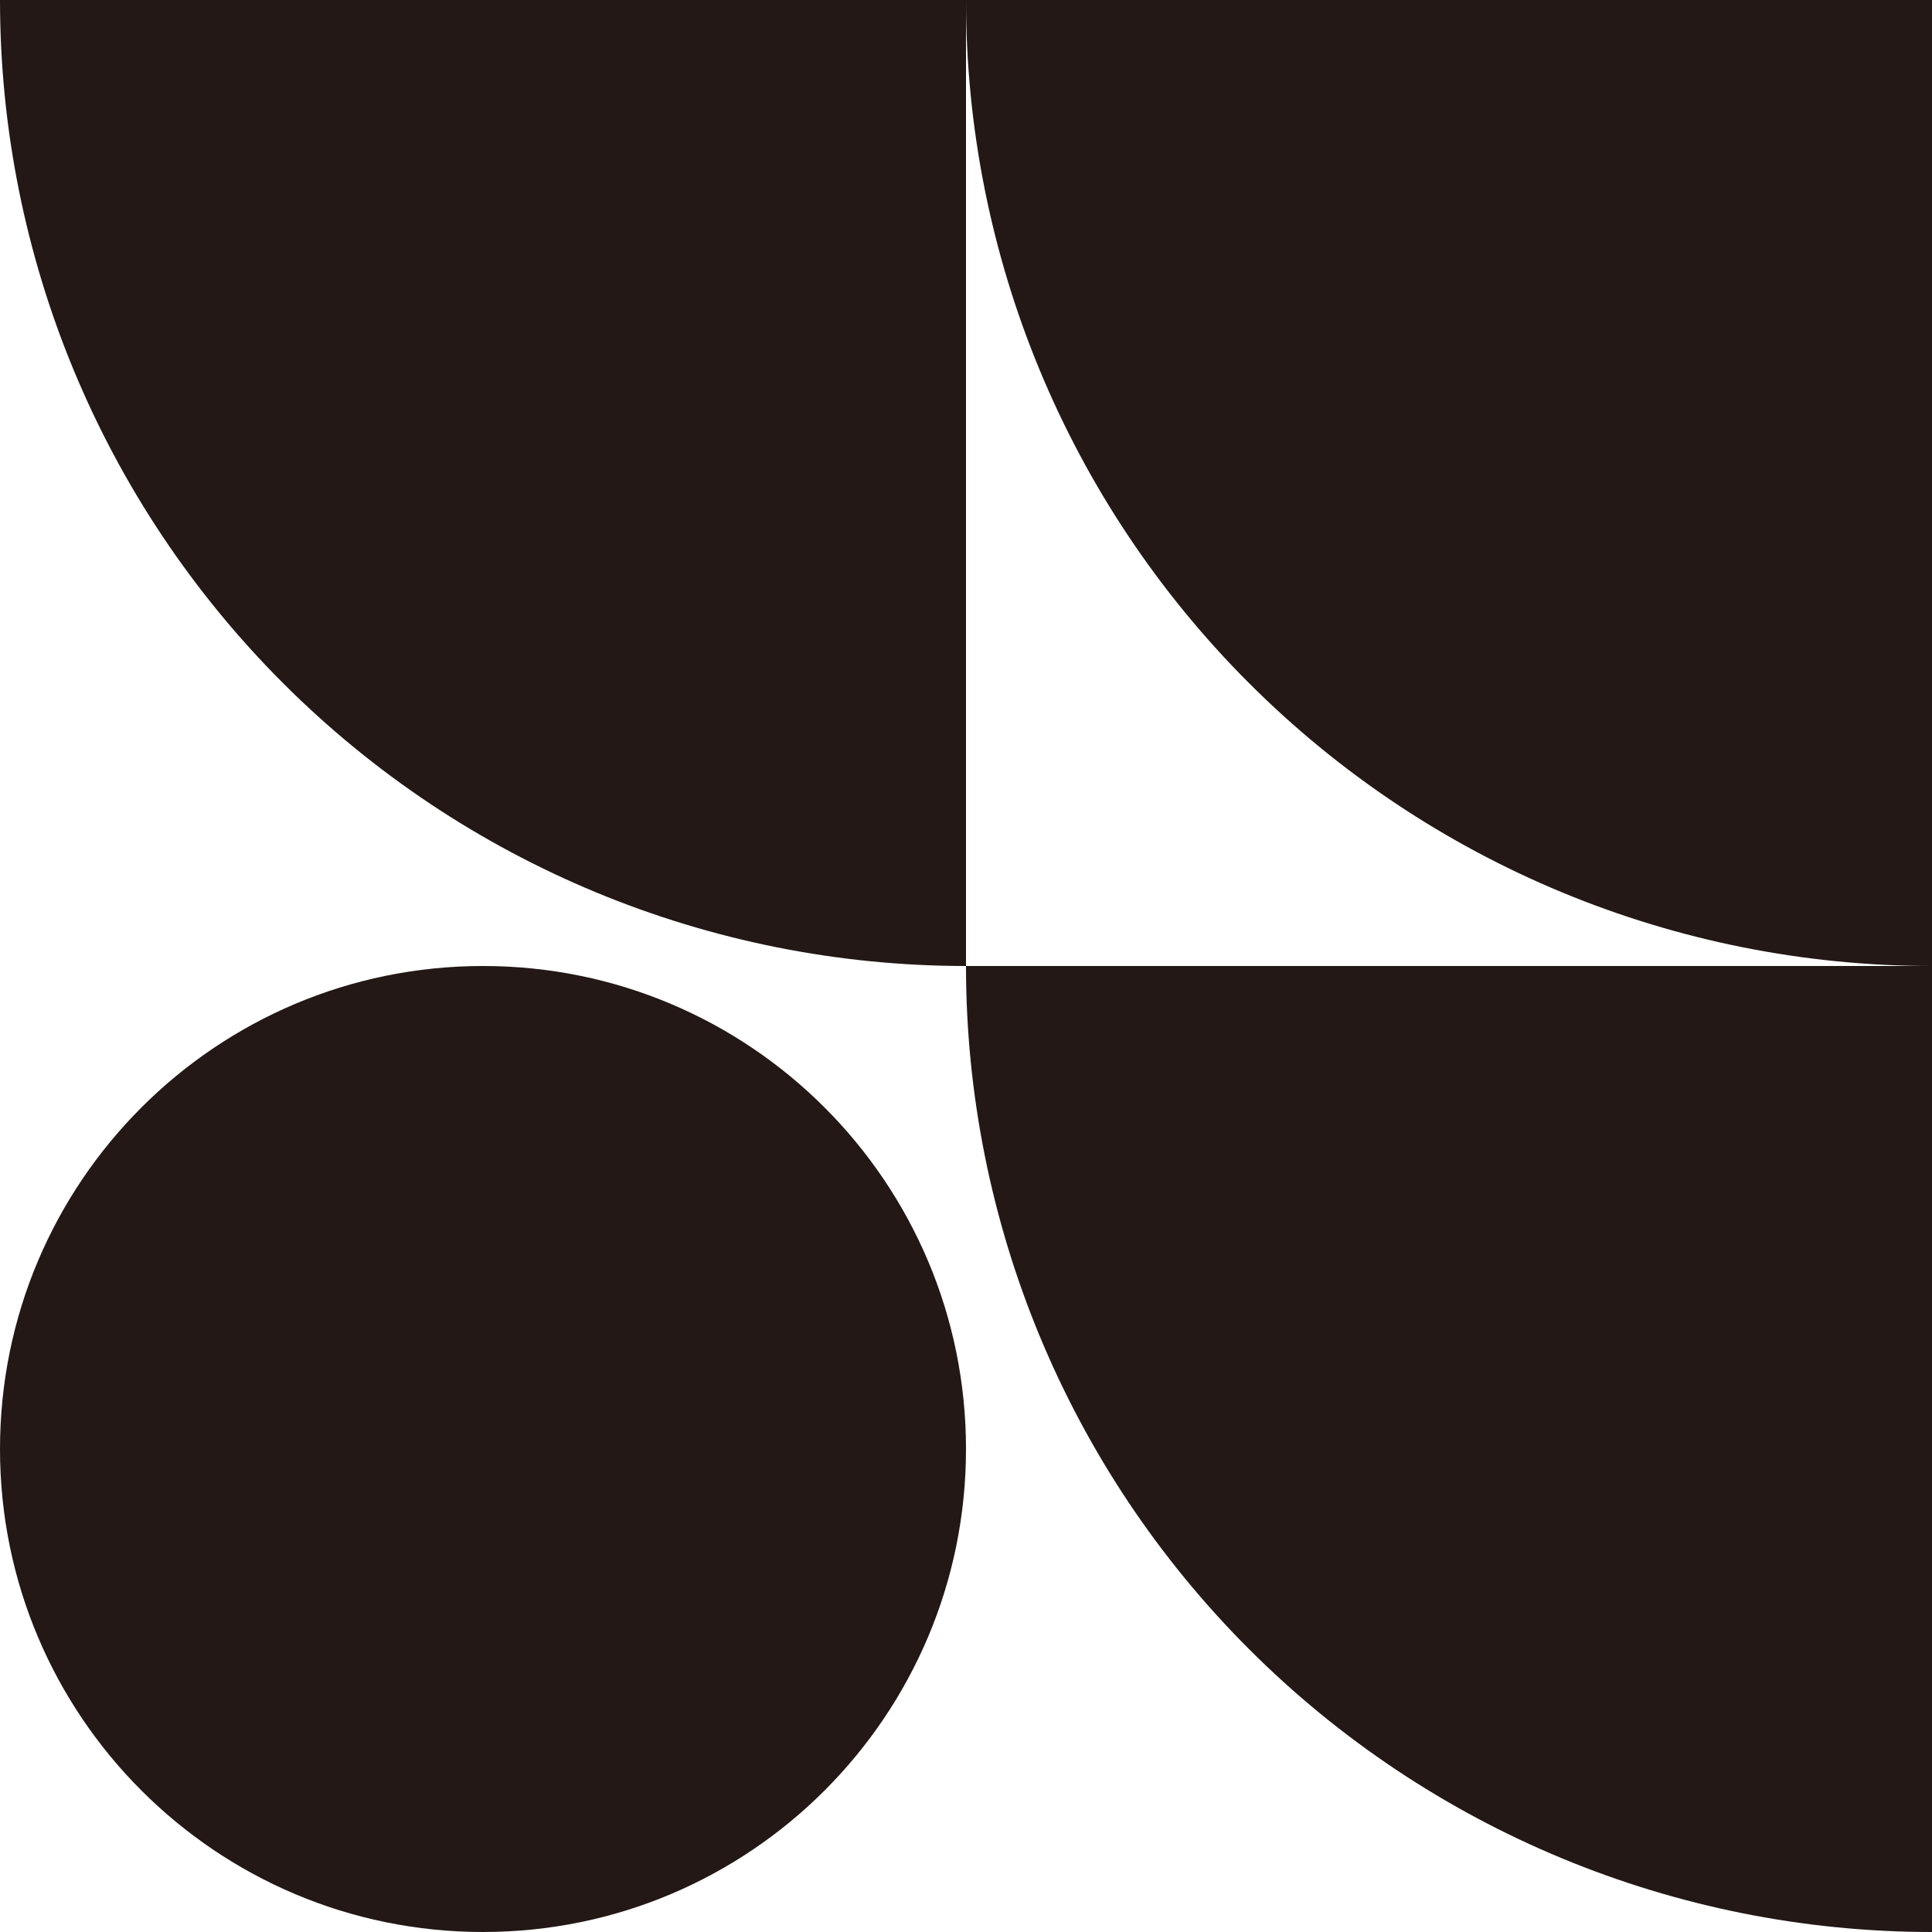
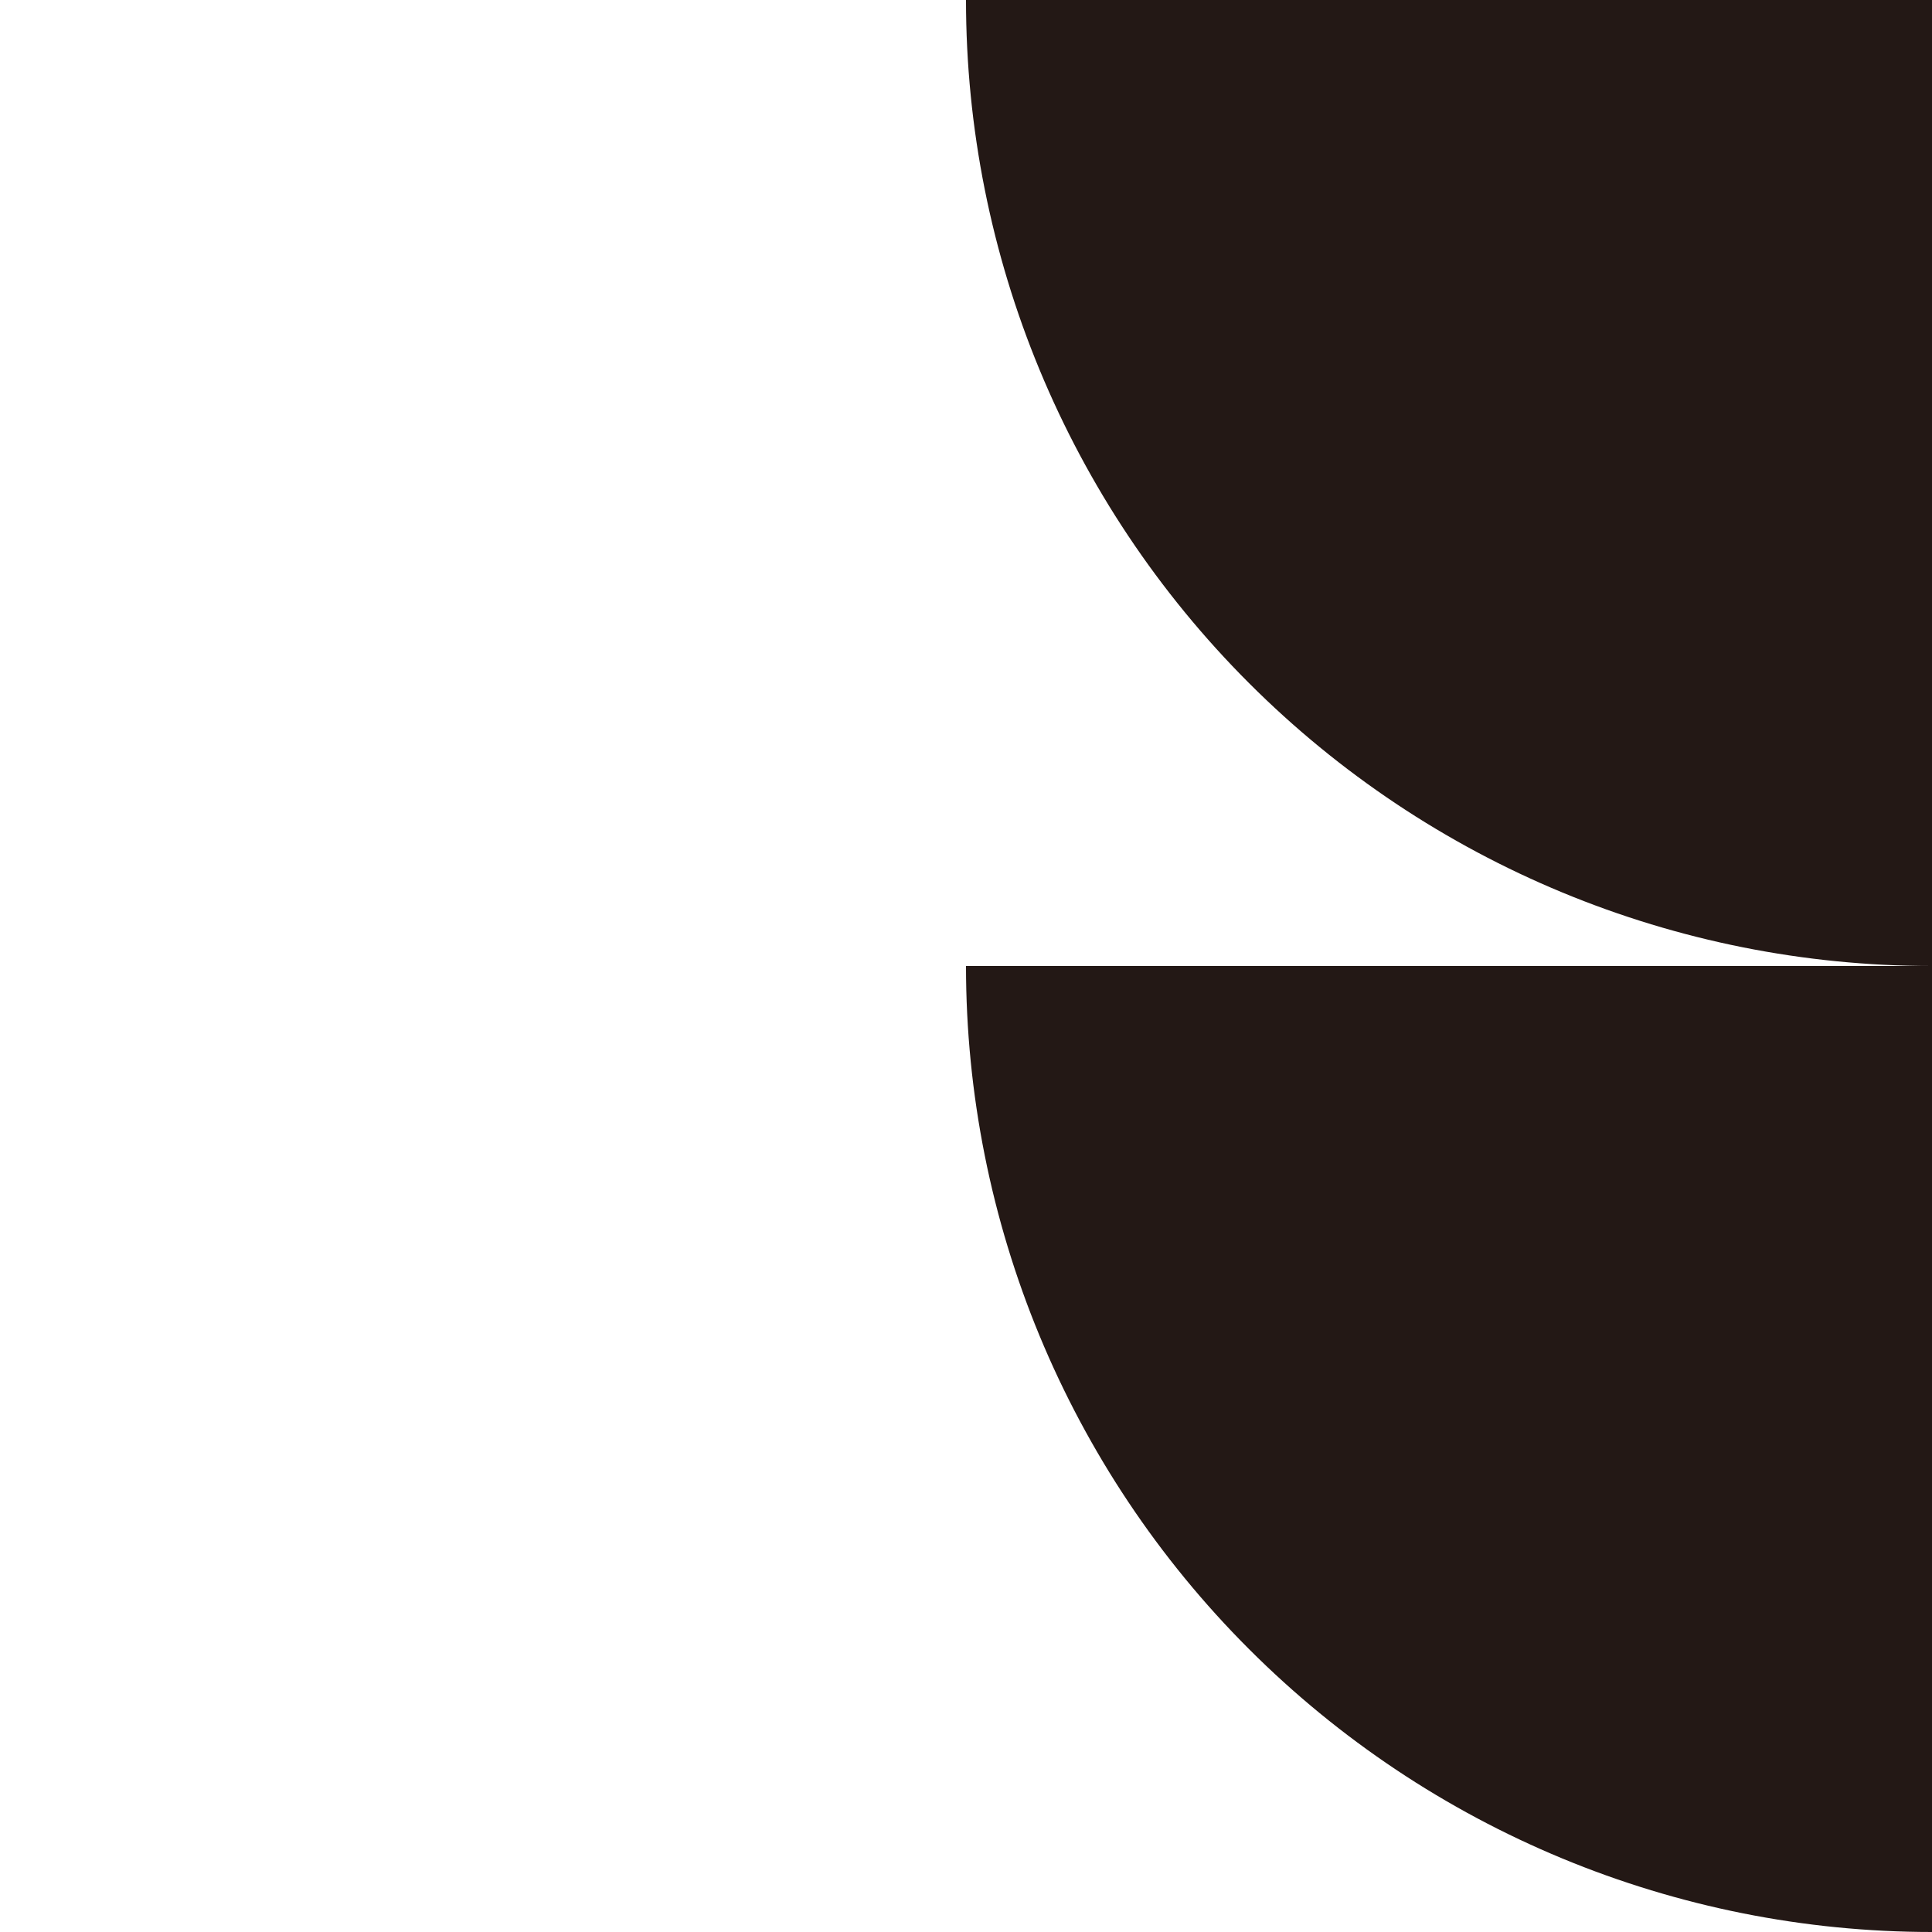
<svg xmlns="http://www.w3.org/2000/svg" width="24" height="24" viewBox="0 0 24 24" fill="none">
  <g clip-path="url(#clip0_11390_130663)">
    <path d="M24 24C20.817 24 17.765 22.736 15.515 20.485C13.264 18.235 12 15.183 12 12L24 12V24Z" fill="#231815" />
-     <path d="M0 18C0 21.314 2.686 24 6 24C9.314 24 12 21.314 12 18C12 14.686 9.314 12 6 12C2.686 12 0 14.686 0 18Z" fill="#231815" />
-     <path d="M12 12C8.817 12 5.765 10.736 3.515 8.485C1.264 6.235 0 3.183 0 0L12 0L12 12Z" fill="#231815" />
    <path d="M24 12C20.817 12 17.765 10.736 15.515 8.485C13.264 6.235 12 3.183 12 0L24 0V12Z" fill="#231815" />
  </g>
  <defs>
    <clipPath id="clip0_11390_130663">
      <rect width="24" height="24" fill="white" />
    </clipPath>
  </defs>
</svg>